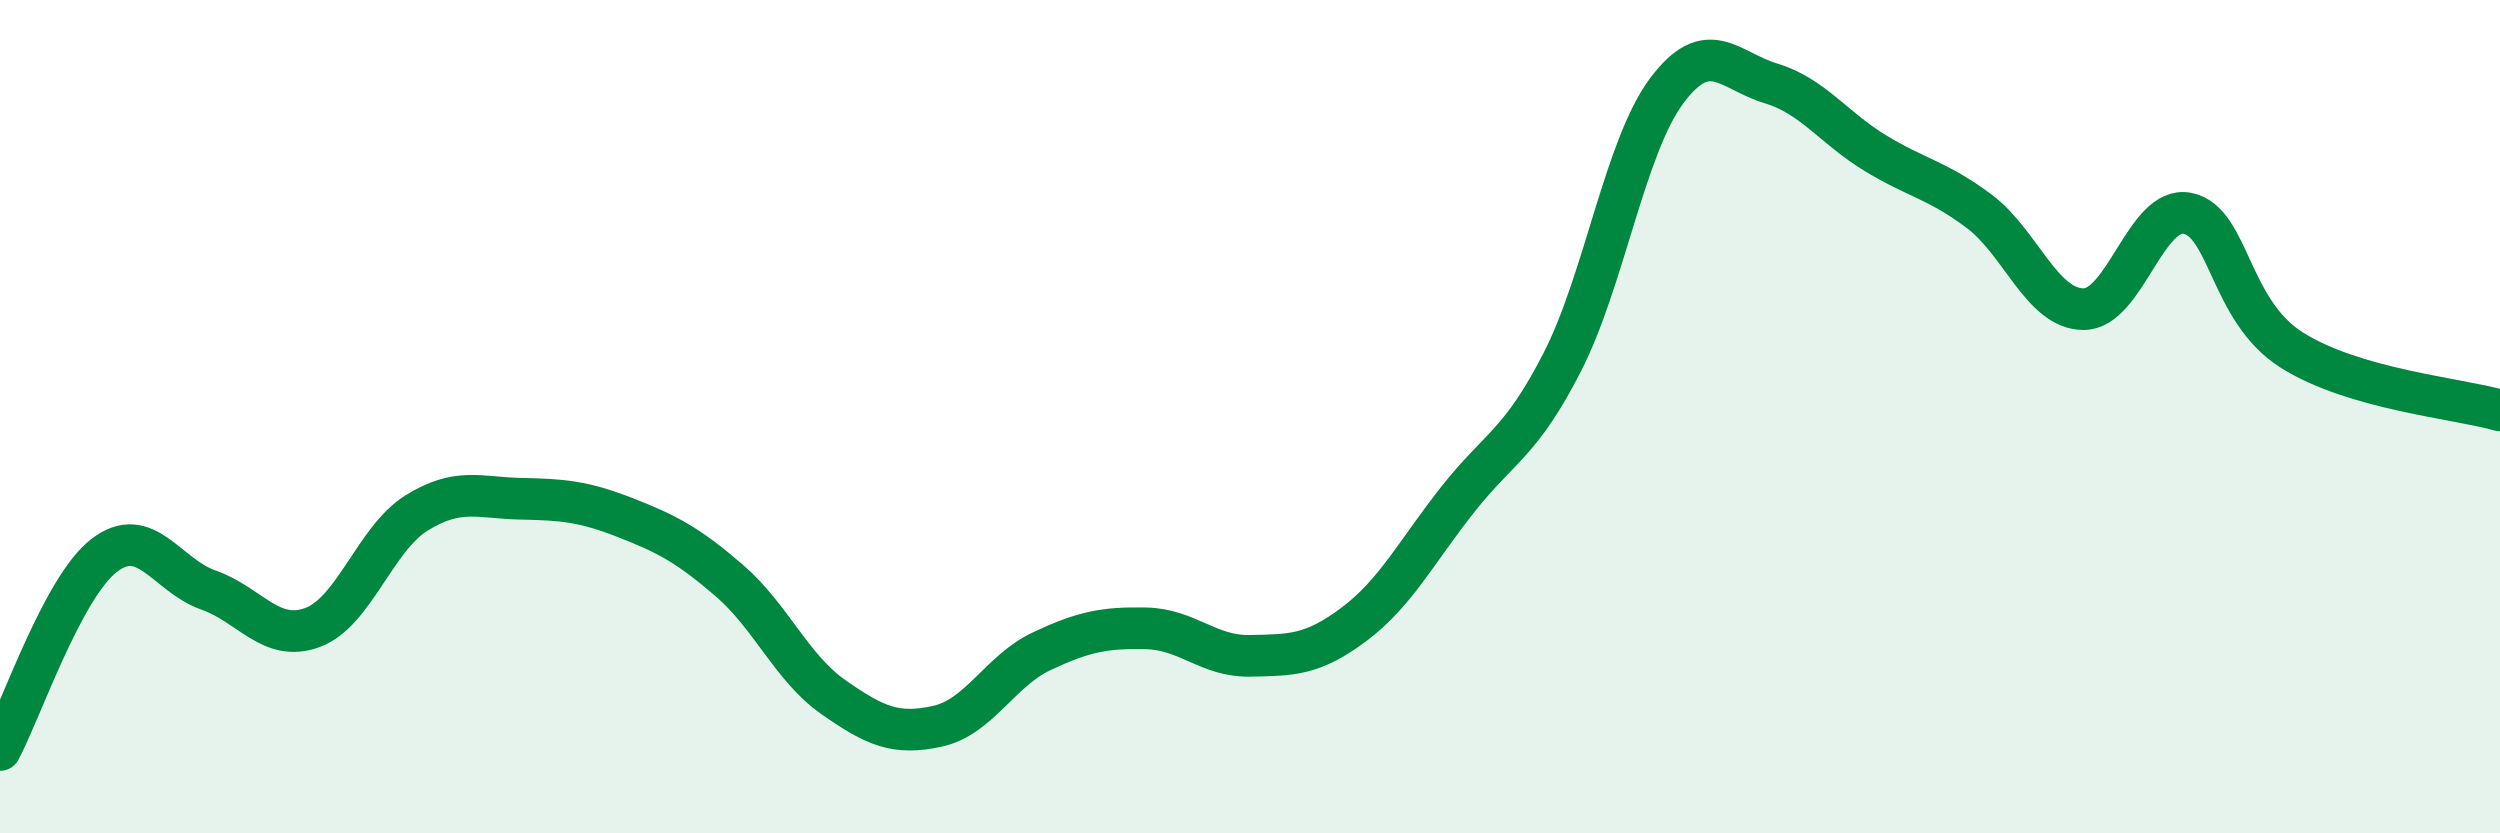
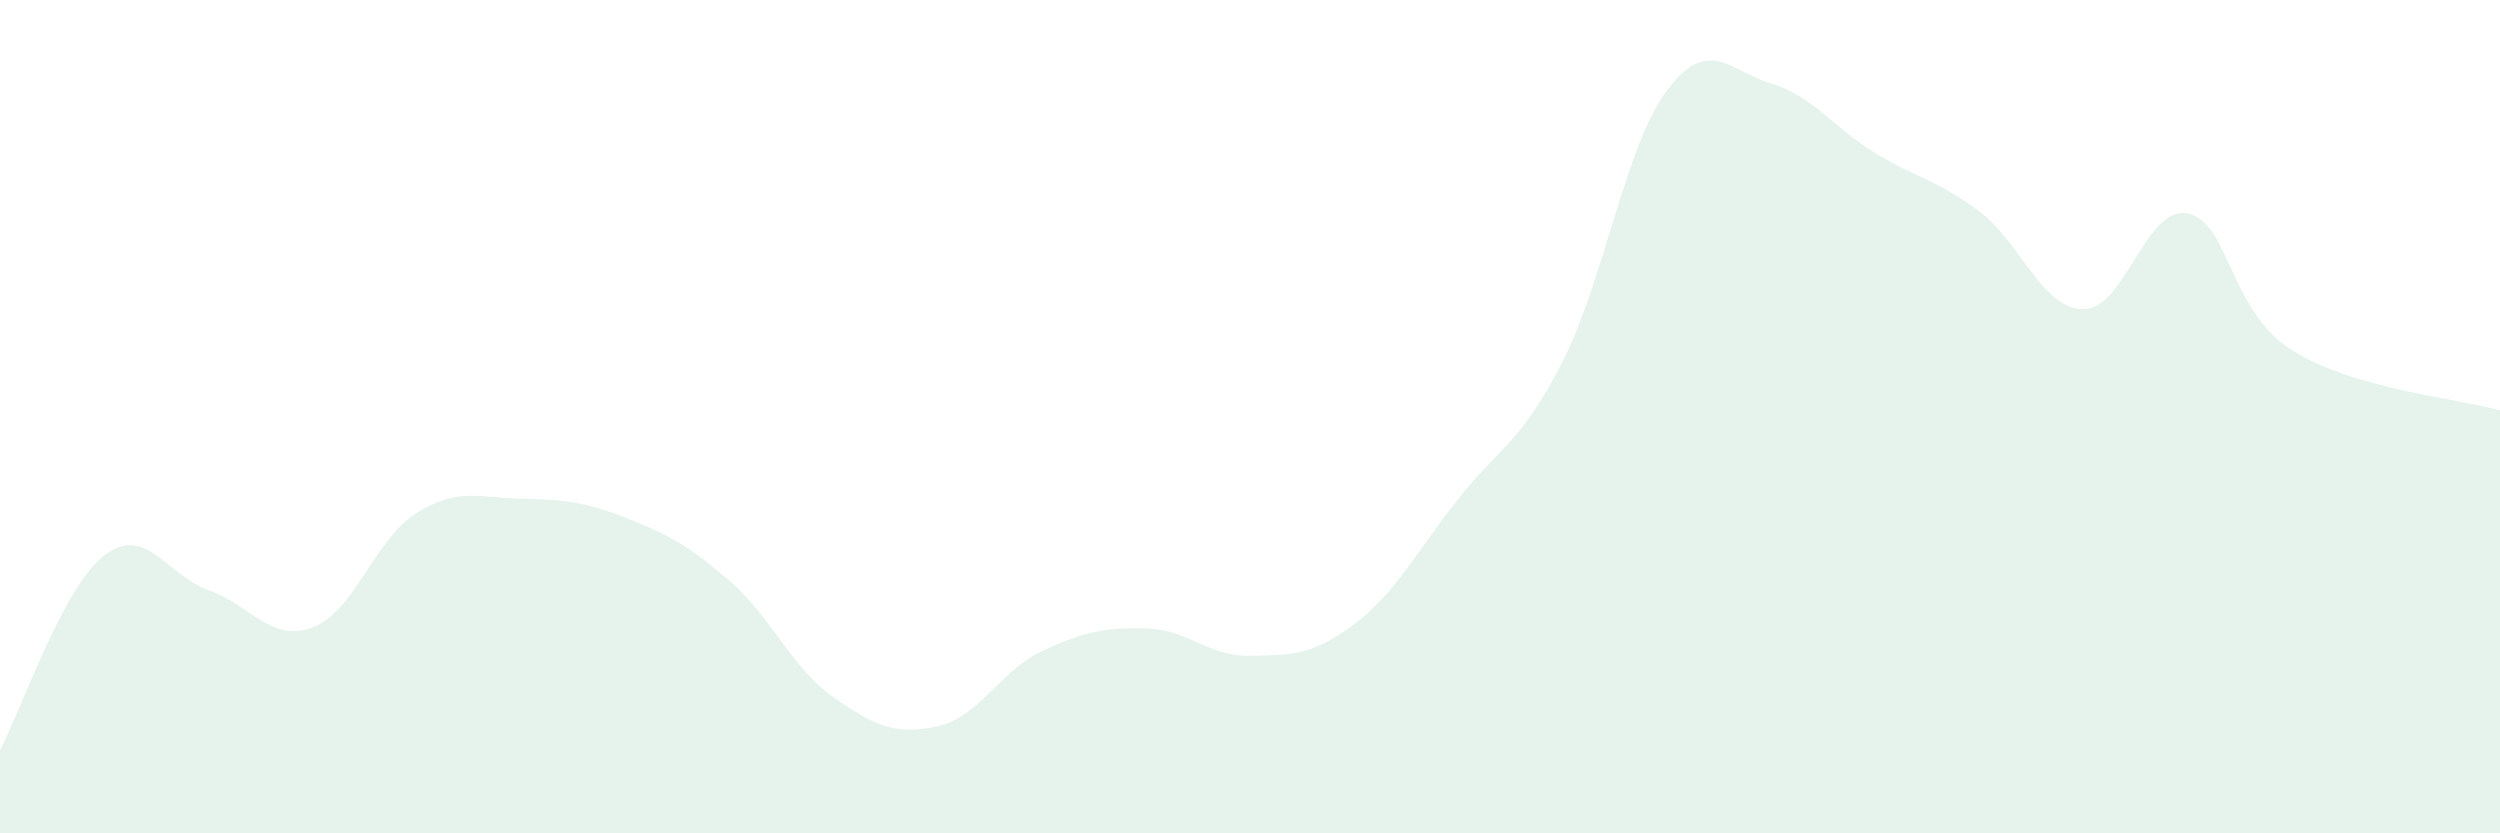
<svg xmlns="http://www.w3.org/2000/svg" width="60" height="20" viewBox="0 0 60 20">
  <path d="M 0,18 C 0.5,17.07 1.5,14.1 2.5,13.33 C 3.5,12.56 4,13.81 5,14.16 C 6,14.51 6.5,15.43 7.5,15.06 C 8.5,14.69 9,12.93 10,12.31 C 11,11.69 11.5,11.95 12.5,11.97 C 13.5,11.99 14,12.03 15,12.42 C 16,12.81 16.5,13.07 17.5,13.93 C 18.5,14.79 19,16.03 20,16.73 C 21,17.43 21.5,17.65 22.5,17.43 C 23.5,17.21 24,16.1 25,15.63 C 26,15.16 26.5,15.06 27.5,15.08 C 28.5,15.1 29,15.76 30,15.74 C 31,15.72 31.5,15.73 32.5,14.98 C 33.5,14.23 34,13.23 35,11.97 C 36,10.71 36.5,10.64 37.5,8.68 C 38.5,6.72 39,3.52 40,2.18 C 41,0.84 41.5,1.7 42.5,2 C 43.5,2.3 44,3.06 45,3.67 C 46,4.28 46.5,4.32 47.5,5.07 C 48.5,5.82 49,7.41 50,7.42 C 51,7.43 51.5,4.92 52.5,5.12 C 53.5,5.32 53.5,7.45 55,8.4 C 56.5,9.35 59,9.56 60,9.85L60 20L0 20Z" fill="#008740" opacity="0.1" stroke-linecap="round" stroke-linejoin="round" />
-   <path d="M 0,18 C 0.5,17.07 1.5,14.1 2.5,13.33 C 3.5,12.56 4,13.81 5,14.16 C 6,14.51 6.5,15.43 7.5,15.06 C 8.5,14.69 9,12.93 10,12.31 C 11,11.69 11.5,11.95 12.5,11.97 C 13.5,11.99 14,12.03 15,12.42 C 16,12.81 16.5,13.07 17.5,13.93 C 18.5,14.79 19,16.03 20,16.73 C 21,17.43 21.5,17.65 22.5,17.43 C 23.5,17.21 24,16.1 25,15.63 C 26,15.16 26.5,15.06 27.5,15.08 C 28.5,15.1 29,15.76 30,15.74 C 31,15.72 31.5,15.73 32.5,14.98 C 33.5,14.23 34,13.23 35,11.97 C 36,10.71 36.5,10.64 37.5,8.68 C 38.5,6.72 39,3.52 40,2.18 C 41,0.84 41.5,1.7 42.5,2 C 43.5,2.3 44,3.06 45,3.67 C 46,4.28 46.5,4.32 47.5,5.07 C 48.5,5.82 49,7.41 50,7.42 C 51,7.43 51.5,4.92 52.5,5.12 C 53.5,5.32 53.5,7.45 55,8.4 C 56.5,9.35 59,9.56 60,9.85" stroke="#008740" stroke-width="1" fill="none" stroke-linecap="round" stroke-linejoin="round" />
</svg>